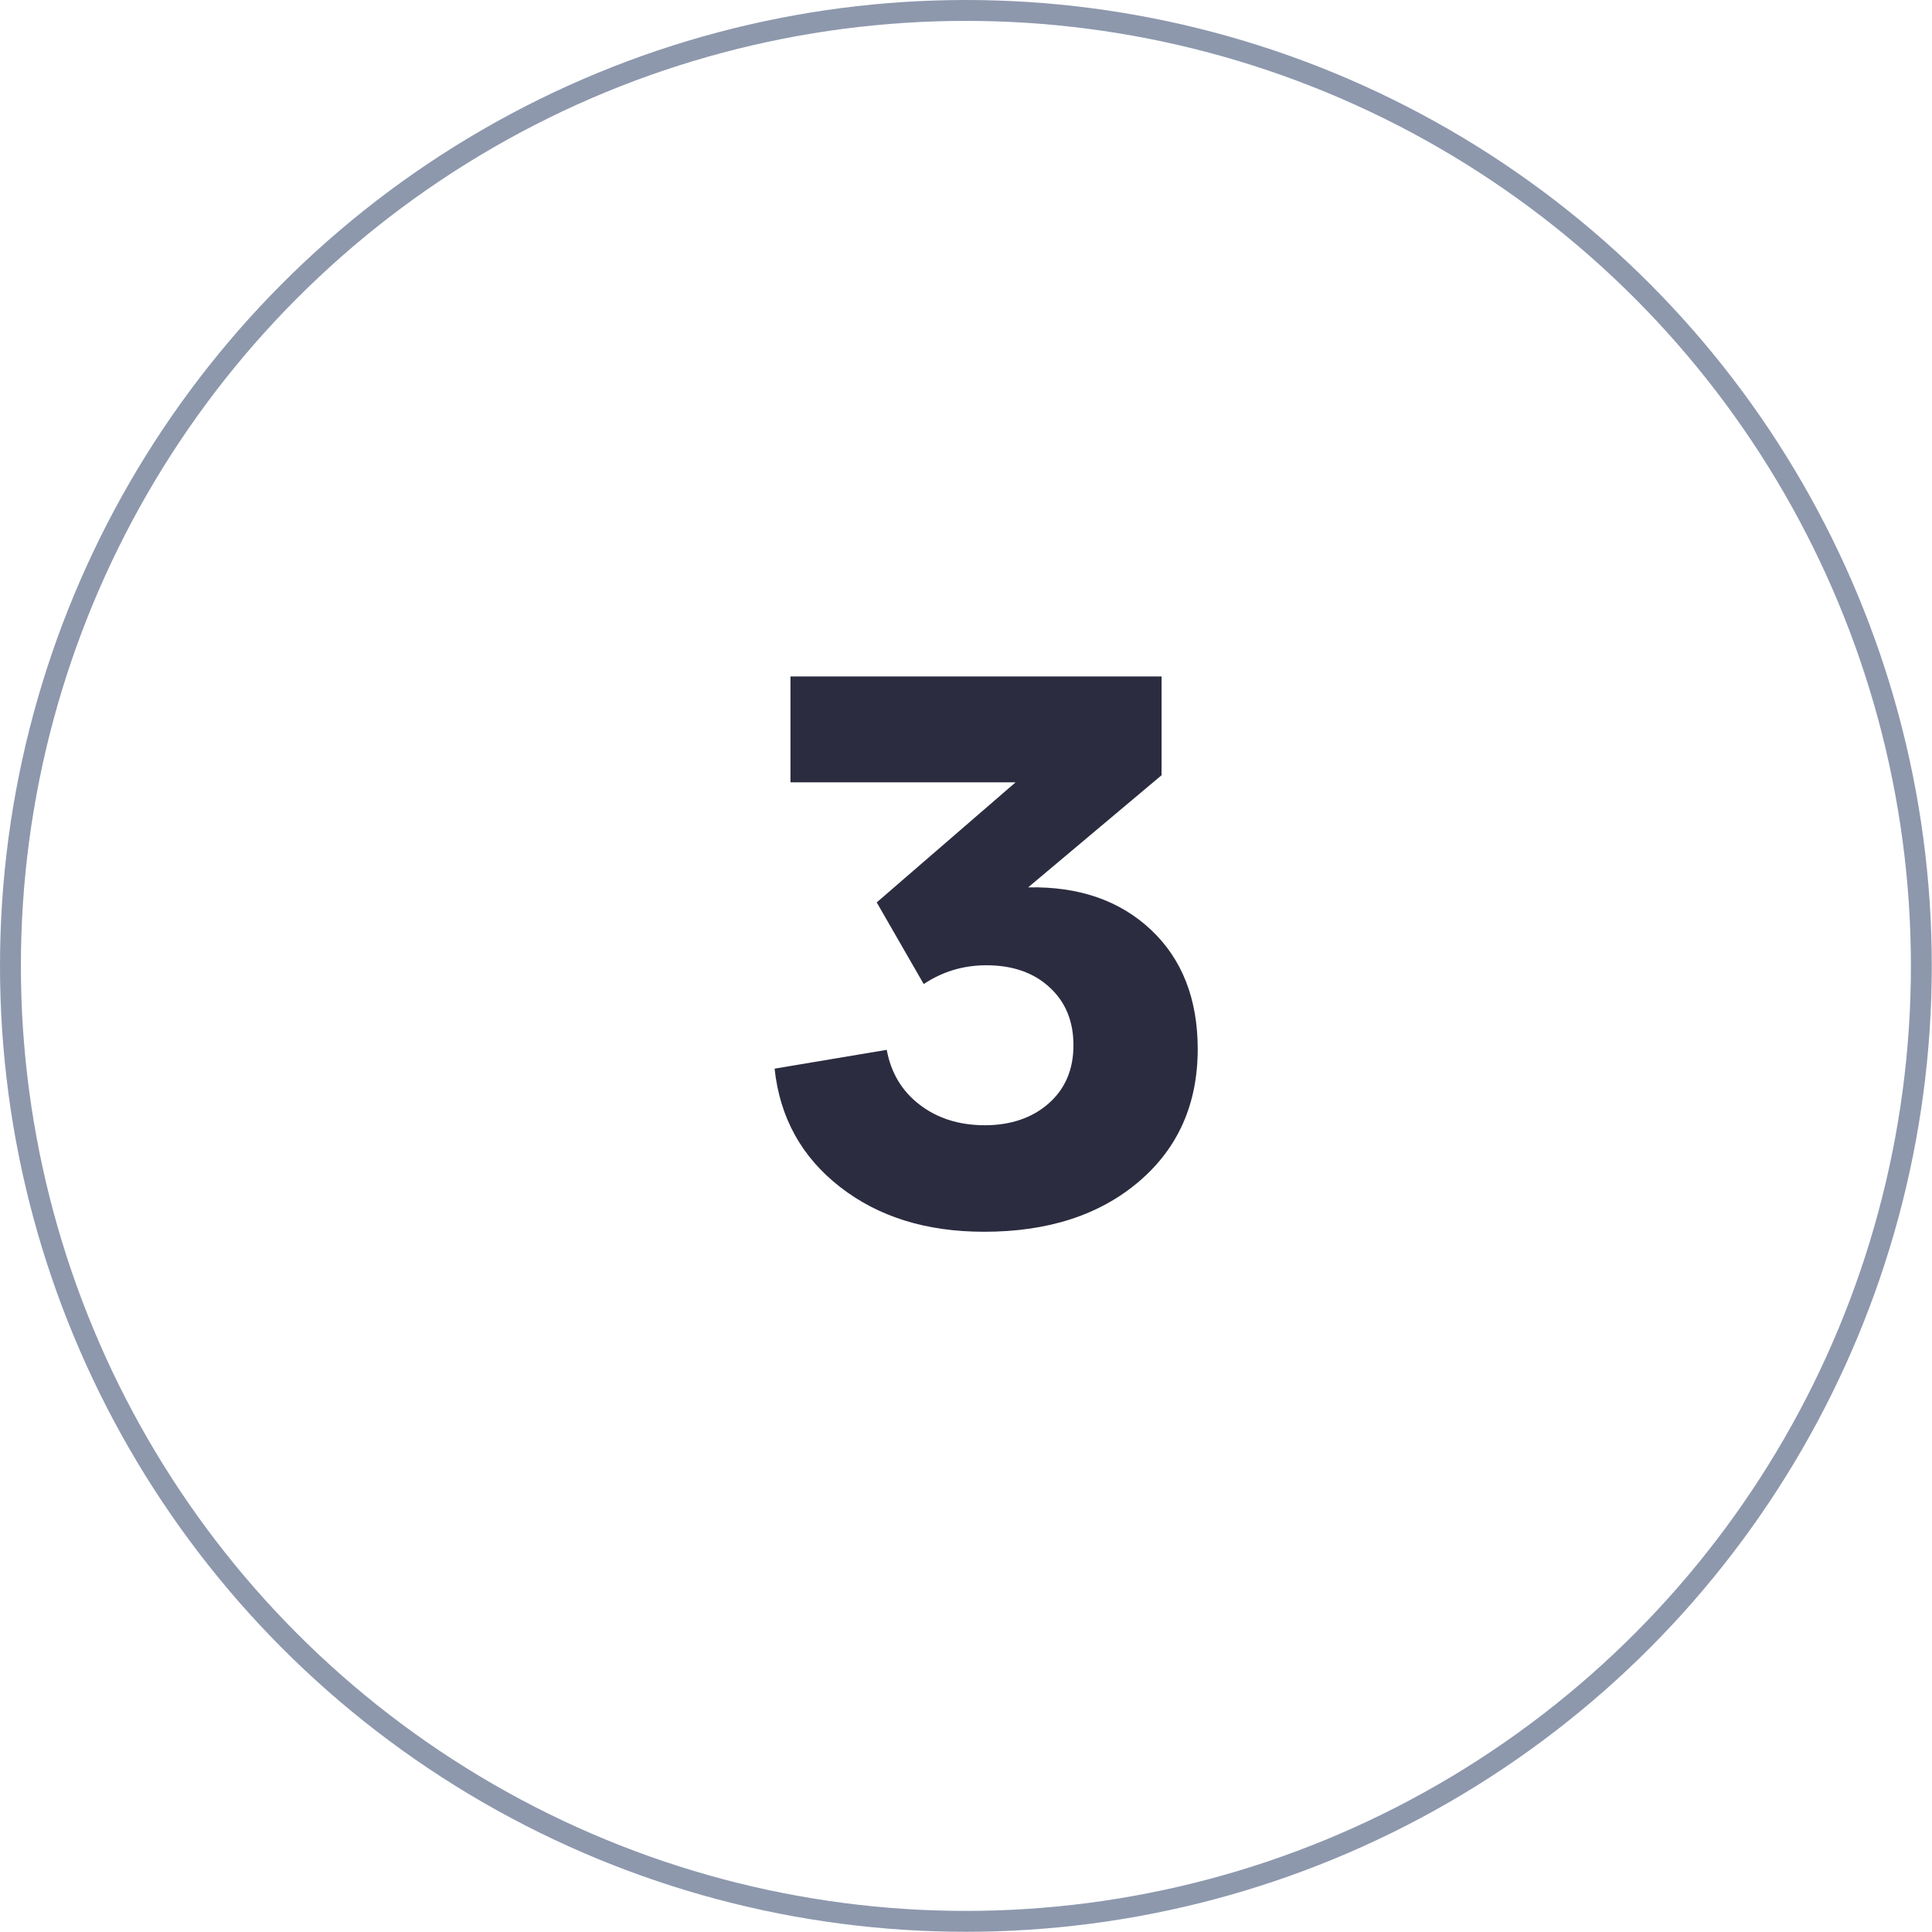
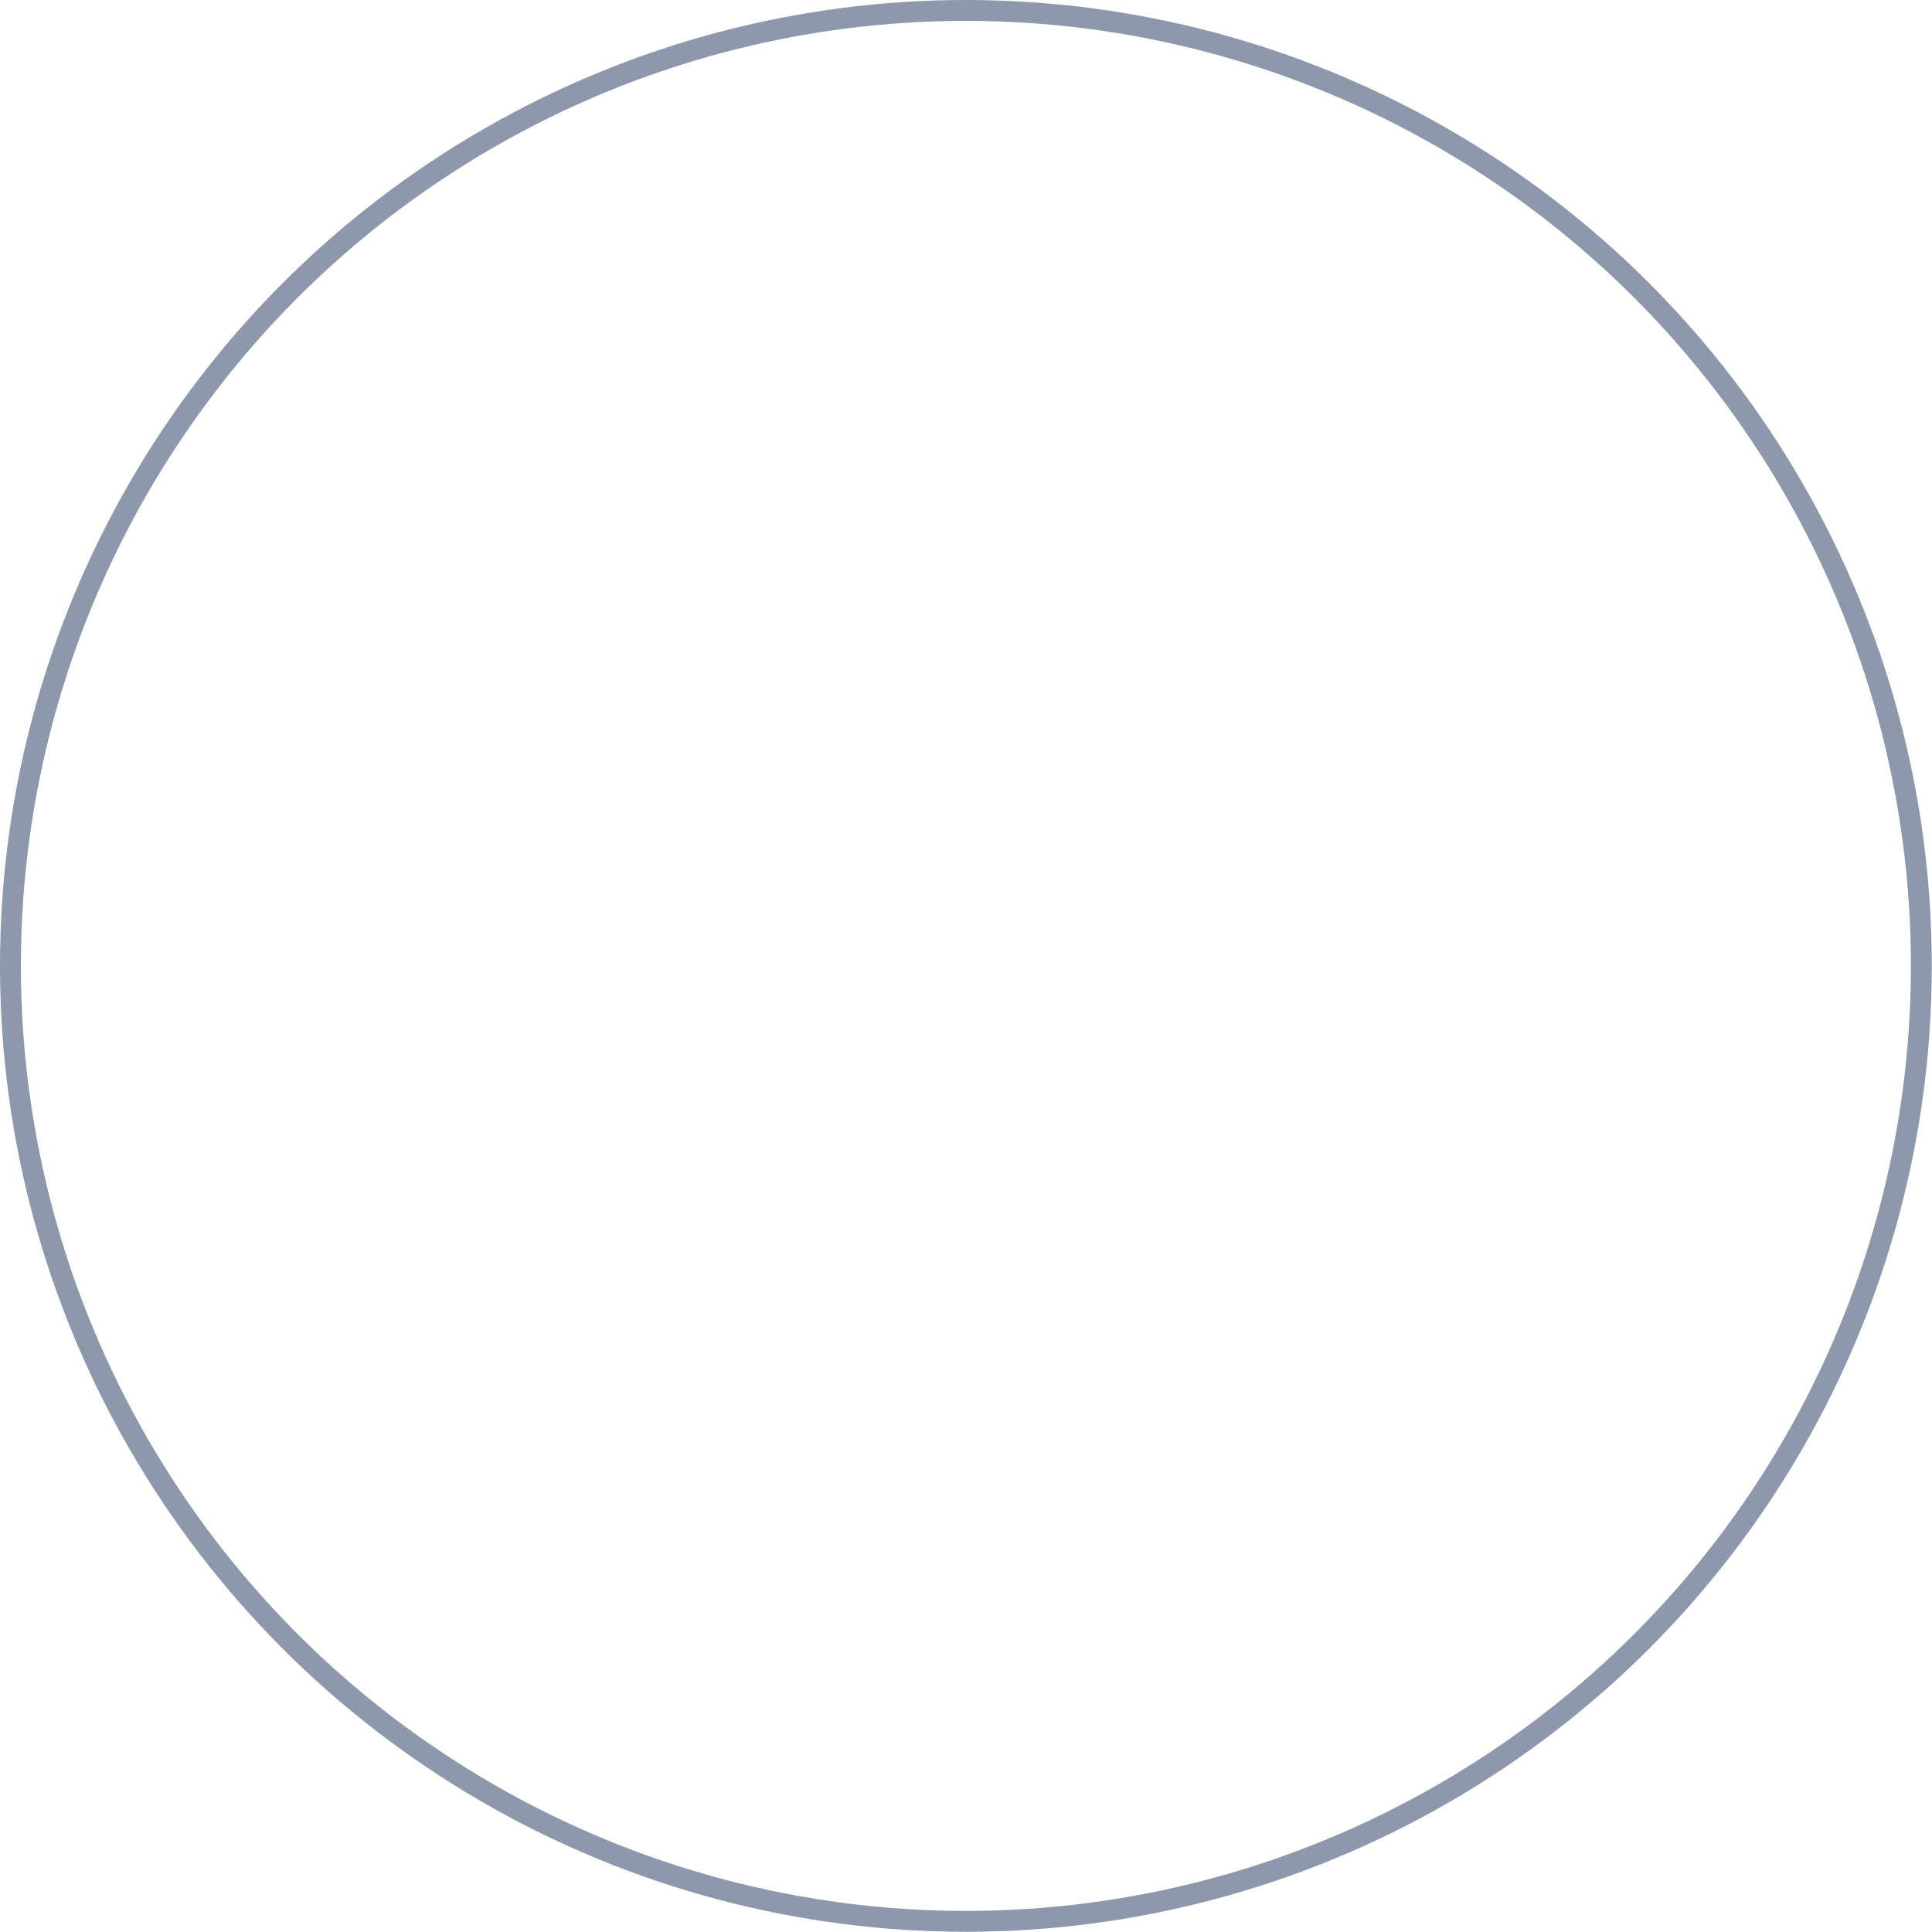
<svg xmlns="http://www.w3.org/2000/svg" id="Ebene_2" viewBox="0 0 92.51 92.51">
  <defs>
    <style>.cls-1{fill:#2b2c40;stroke-width:0px;}.cls-2{fill:none;stroke:#8d98ad;stroke-miterlimit:10;}</style>
  </defs>
  <g id="Ebene_1-2">
    <circle class="cls-2" cx="46.25" cy="46.25" r="45.75" />
-     <path class="cls-1" d="M47.12,58.98c-2.76,0-5.05-.71-6.89-2.14-1.84-1.43-2.89-3.32-3.14-5.67l5.37-.9c.2,1.1.73,1.98,1.58,2.63.85.65,1.89.98,3.12.98s2.27-.35,3.06-1.05c.79-.7,1.18-1.63,1.18-2.78s-.38-2.08-1.15-2.78c-.76-.7-1.77-1.05-3.02-1.05-1.1,0-2.1.3-3,.9l-2.25-3.91,6.65-5.75h-10.78v-5.07h17.77v4.73l-6.39,5.37c2.43-.05,4.39.63,5.88,2.03,1.49,1.4,2.24,3.31,2.24,5.71,0,2.63-.94,4.75-2.82,6.35-1.88,1.6-4.35,2.4-7.4,2.4Z" />
  </g>
</svg>